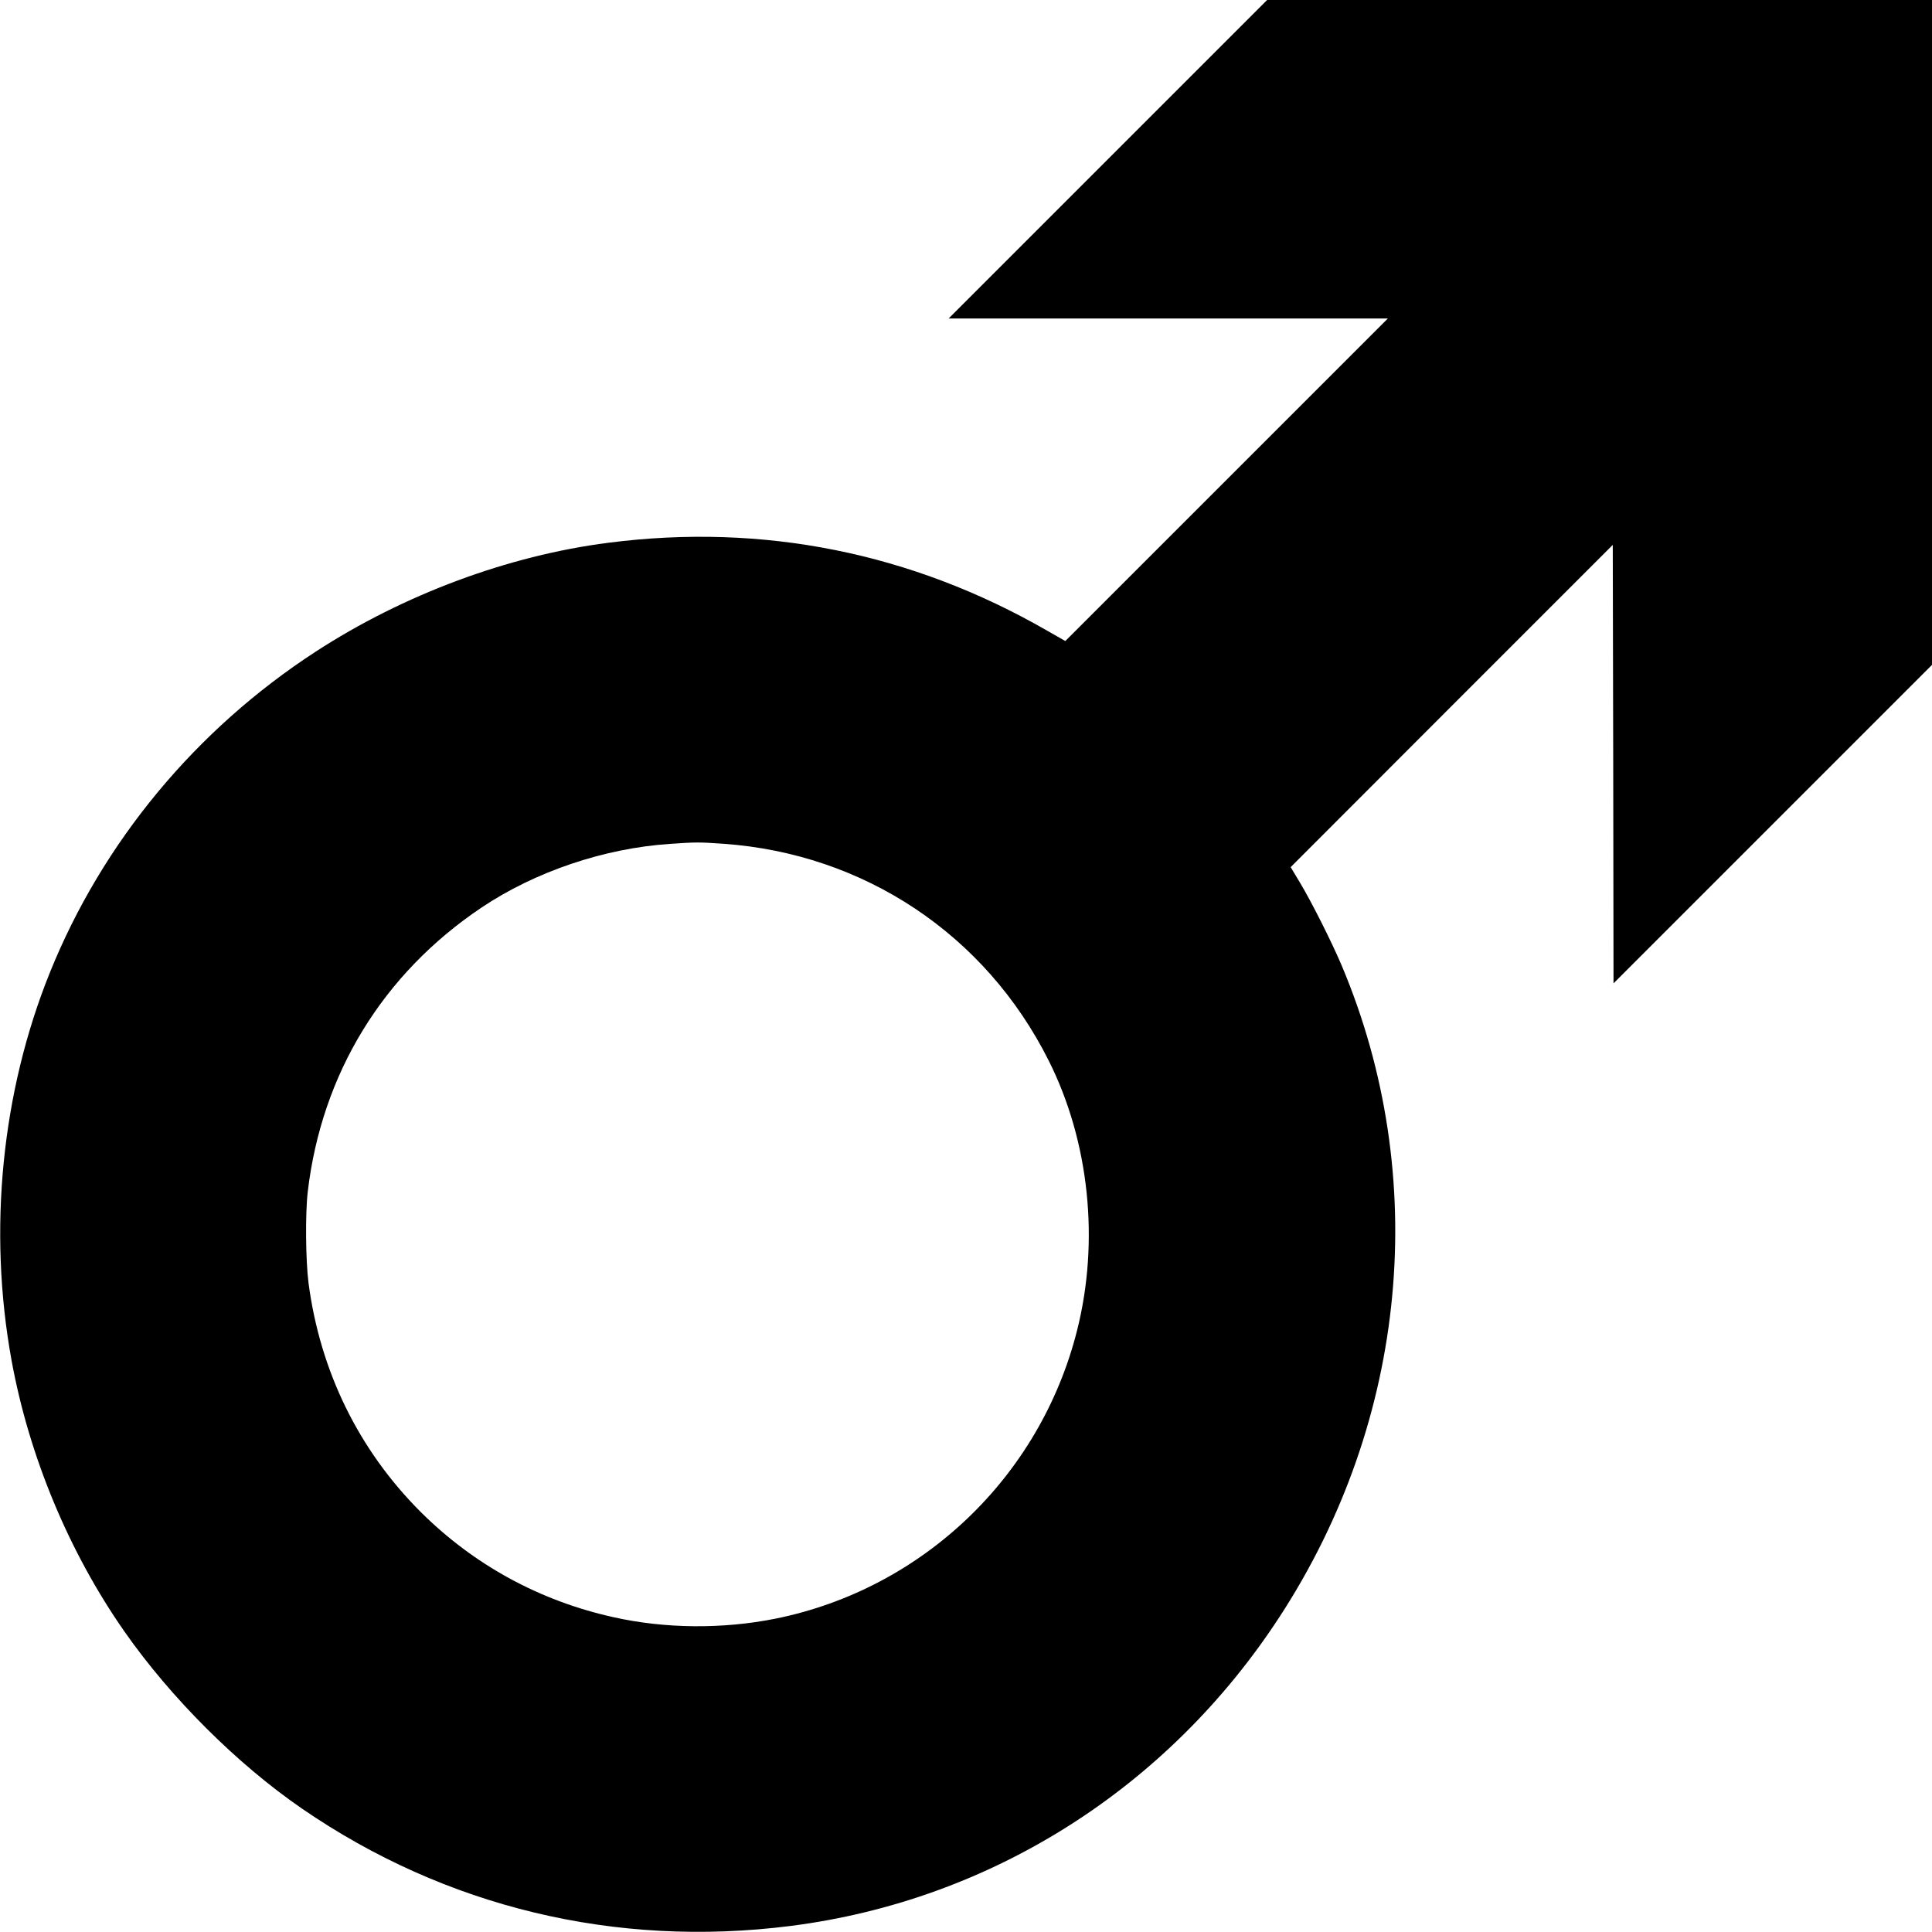
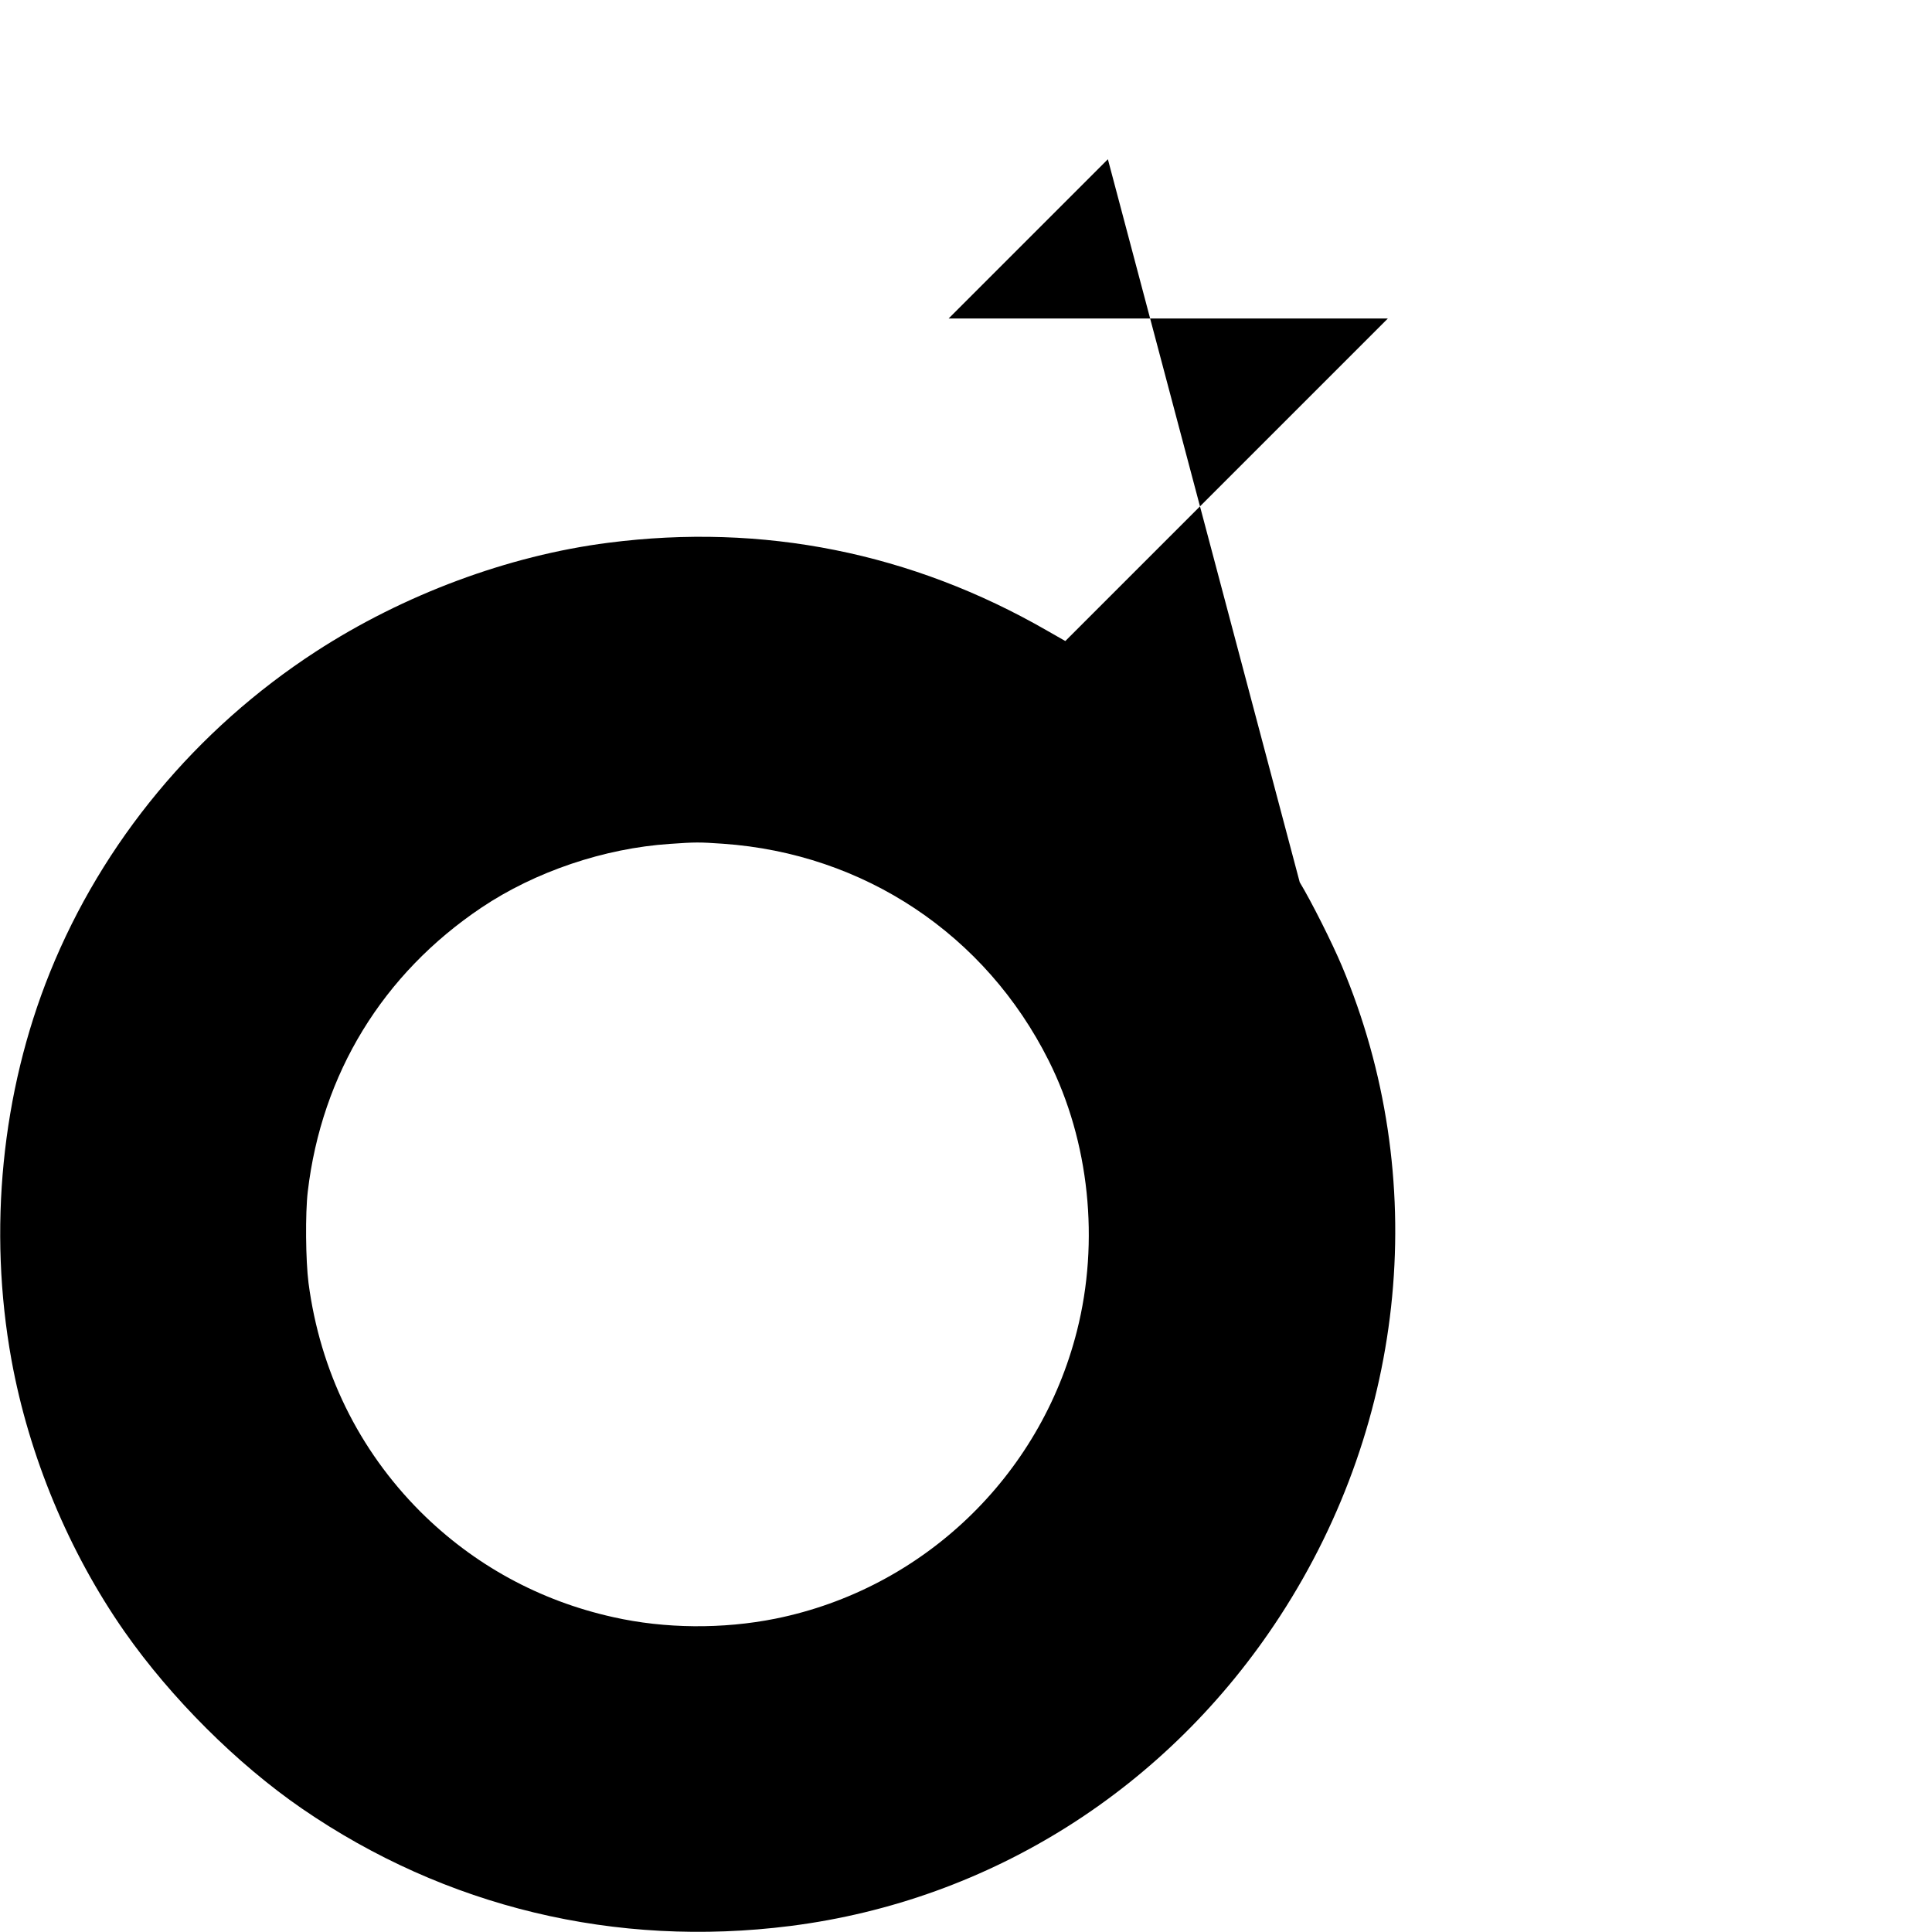
<svg xmlns="http://www.w3.org/2000/svg" version="1.0" width="1280pt" height="1280pt" viewBox="0 0 1280 1280" preserveAspectRatio="xMidYMid meet">
  <g transform="translate(0,1280) scale(0.1,-0.1)" fill="#000000" stroke="none">
-     <path d="M7340 11745 l-1055 -1055 1455 0 1455 0 -1069 -1069 -1068 -1068 -121 69 c-896 516 -1883 714 -2907 582 -664 -85 -1358 -344 -1938 -721 -794 -516 -1412 -1261 -1761 -2125 -321 -795 -411 -1707 -255 -2568 116 -637 380 -1272 749 -1800 308 -440 745 -876 1175 -1172 951 -654 2079 -925 3237 -778 1328 169 2503 913 3245 2055 844 1299 997 2907 408 4306 -65 154 -201 425 -279 554 l-60 100 1067 1068 1067 1067 3 -1452 2 -1453 1055 1055 1055 1055 0 2202 0 2203 -2203 0 -2202 0 -1055 -1055z m-2550 -4535 c934 -65 1739 -601 2158 -1437 269 -536 338 -1196 187 -1791 -245 -967 -1023 -1709 -1997 -1906 -349 -70 -733 -67 -1075 10 -491 109 -926 348 -1278 699 -409 410 -664 930 -741 1515 -19 149 -22 460 -5 605 92 781 497 1443 1151 1882 355 238 812 393 1248 422 171 12 193 12 352 1z" />
+     <path d="M7340 11745 l-1055 -1055 1455 0 1455 0 -1069 -1069 -1068 -1068 -121 69 c-896 516 -1883 714 -2907 582 -664 -85 -1358 -344 -1938 -721 -794 -516 -1412 -1261 -1761 -2125 -321 -795 -411 -1707 -255 -2568 116 -637 380 -1272 749 -1800 308 -440 745 -876 1175 -1172 951 -654 2079 -925 3237 -778 1328 169 2503 913 3245 2055 844 1299 997 2907 408 4306 -65 154 -201 425 -279 554 z m-2550 -4535 c934 -65 1739 -601 2158 -1437 269 -536 338 -1196 187 -1791 -245 -967 -1023 -1709 -1997 -1906 -349 -70 -733 -67 -1075 10 -491 109 -926 348 -1278 699 -409 410 -664 930 -741 1515 -19 149 -22 460 -5 605 92 781 497 1443 1151 1882 355 238 812 393 1248 422 171 12 193 12 352 1z" />
  </g>
</svg>